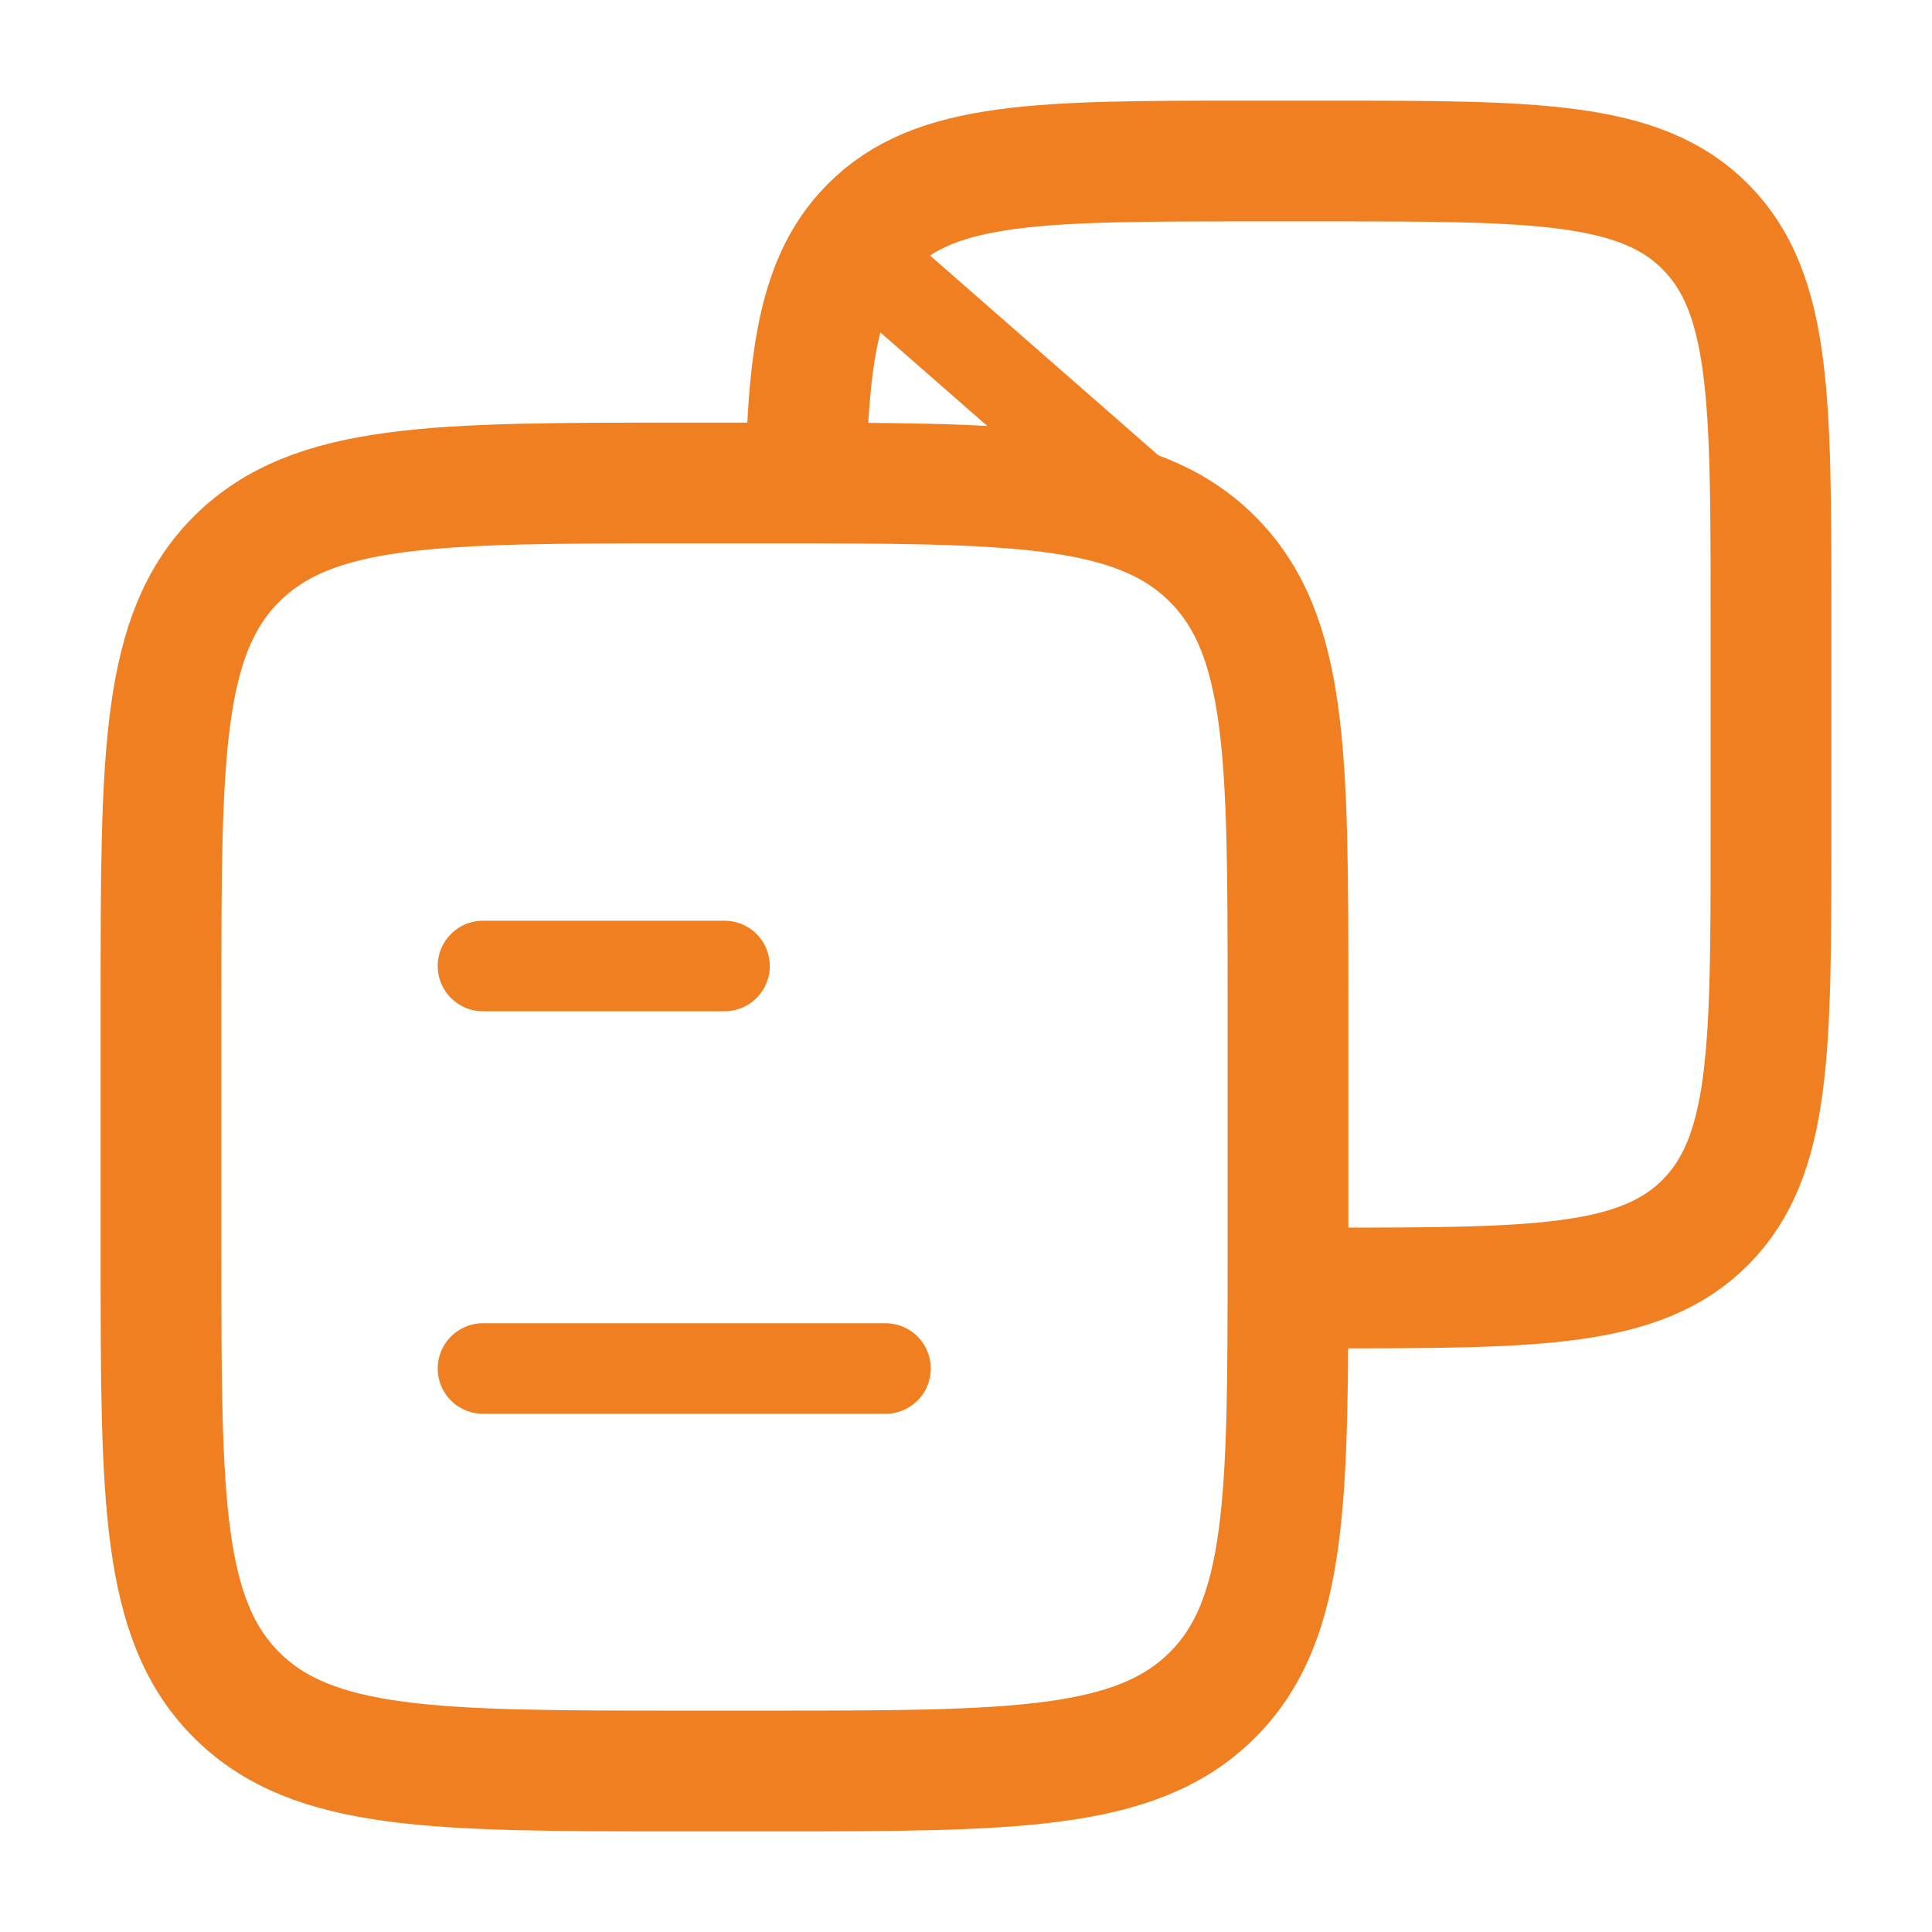
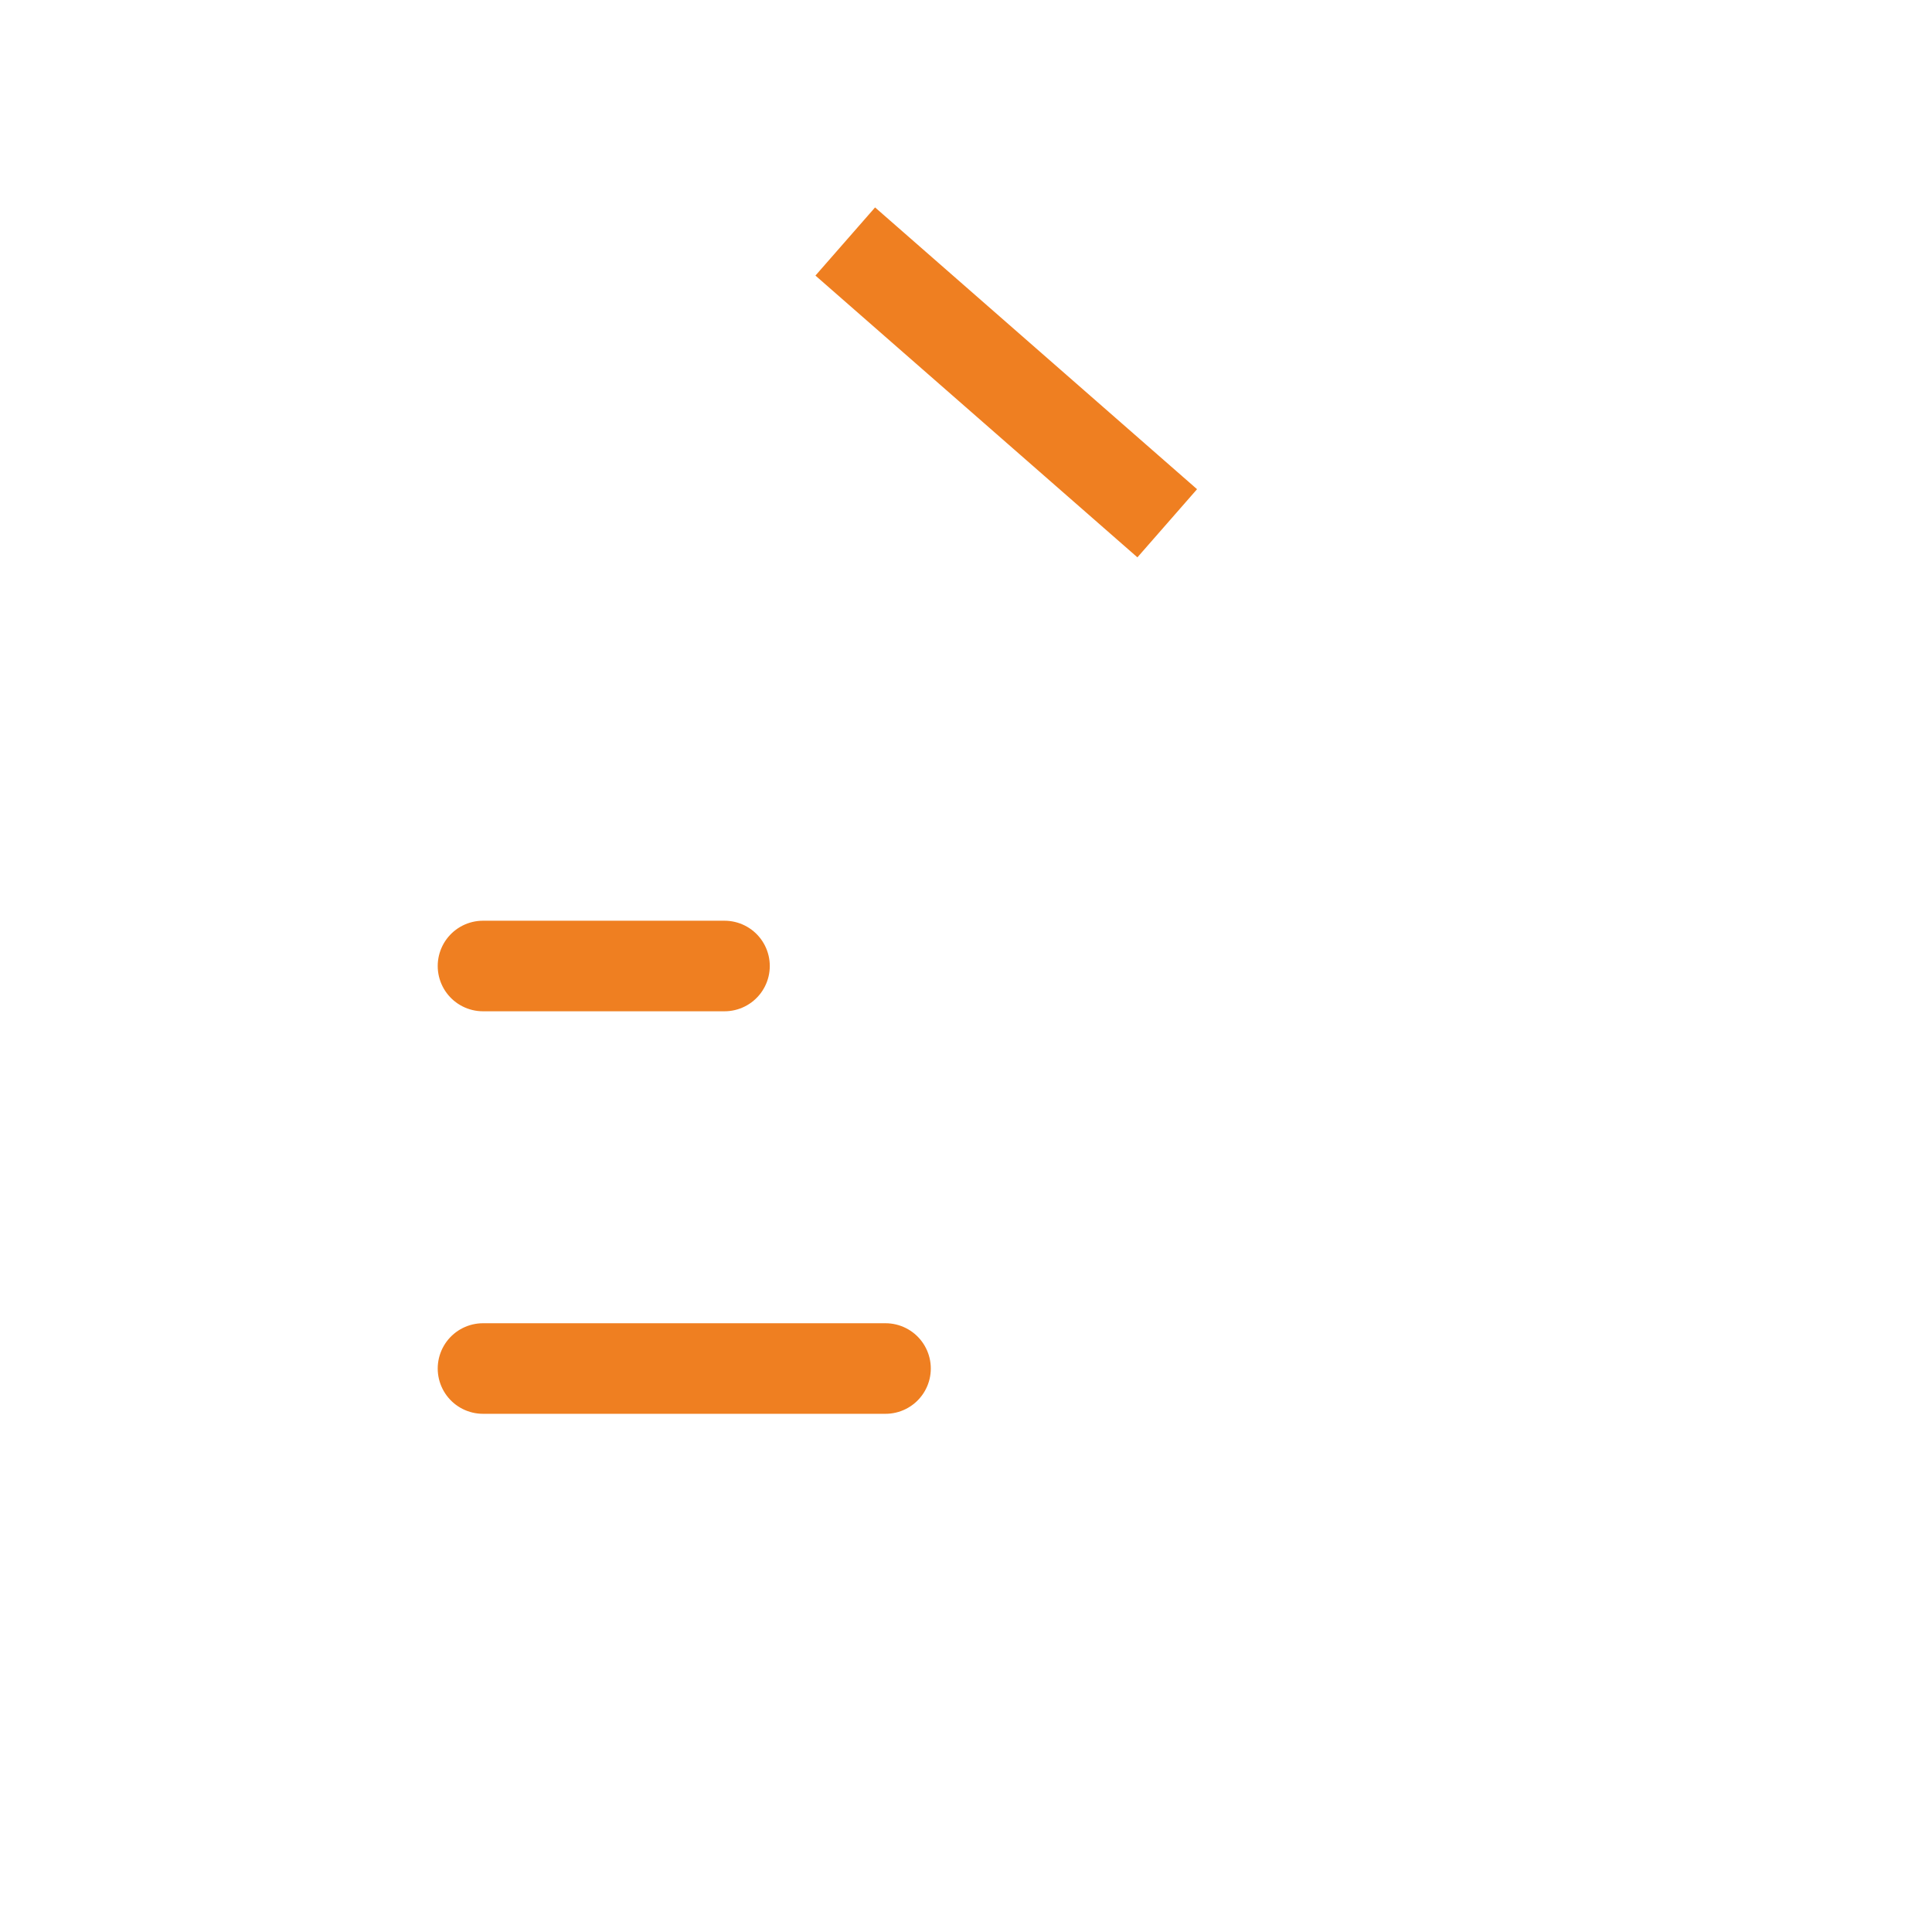
<svg xmlns="http://www.w3.org/2000/svg" width="32" height="32" viewBox="0 0 32 32" fill="none">
-   <path d="M2.667 16.533C2.667 12.511 2.667 10.499 3.928 9.25C5.19 8 7.221 8 11.282 8H12.718C16.779 8 18.81 8 20.072 9.25C21.333 10.499 21.333 12.511 21.333 16.533V20.8C21.333 24.823 21.333 26.834 20.072 28.084C18.81 29.333 16.779 29.333 12.718 29.333H11.282C7.221 29.333 5.19 29.333 3.928 28.084C2.667 26.834 2.667 24.823 2.667 20.8V16.533Z" stroke="#EF7F21" stroke-width="2" stroke-linejoin="round" />
-   <path d="M20.717 21.333H21.948C25.429 21.333 27.17 21.333 28.252 20.24C29.333 19.146 29.333 17.387 29.333 13.867V10.133C29.333 6.614 29.333 4.854 28.252 3.76C27.17 2.667 25.429 2.667 21.948 2.667H20.717C17.235 2.667 15.494 2.667 14.413 3.76C13.467 4.716 13.348 6.182 13.333 8.889" stroke="#EF7F21" stroke-width="2" stroke-linejoin="round" />
  <path d="M8 16H12M8 22.667H14.667" stroke="#EF7F21" stroke-width="1.5" stroke-linecap="round" />
  <path d="M14 4L19.333 8.667" stroke="#EF7F21" stroke-width="1.5" stroke-linejoin="round" />
</svg>